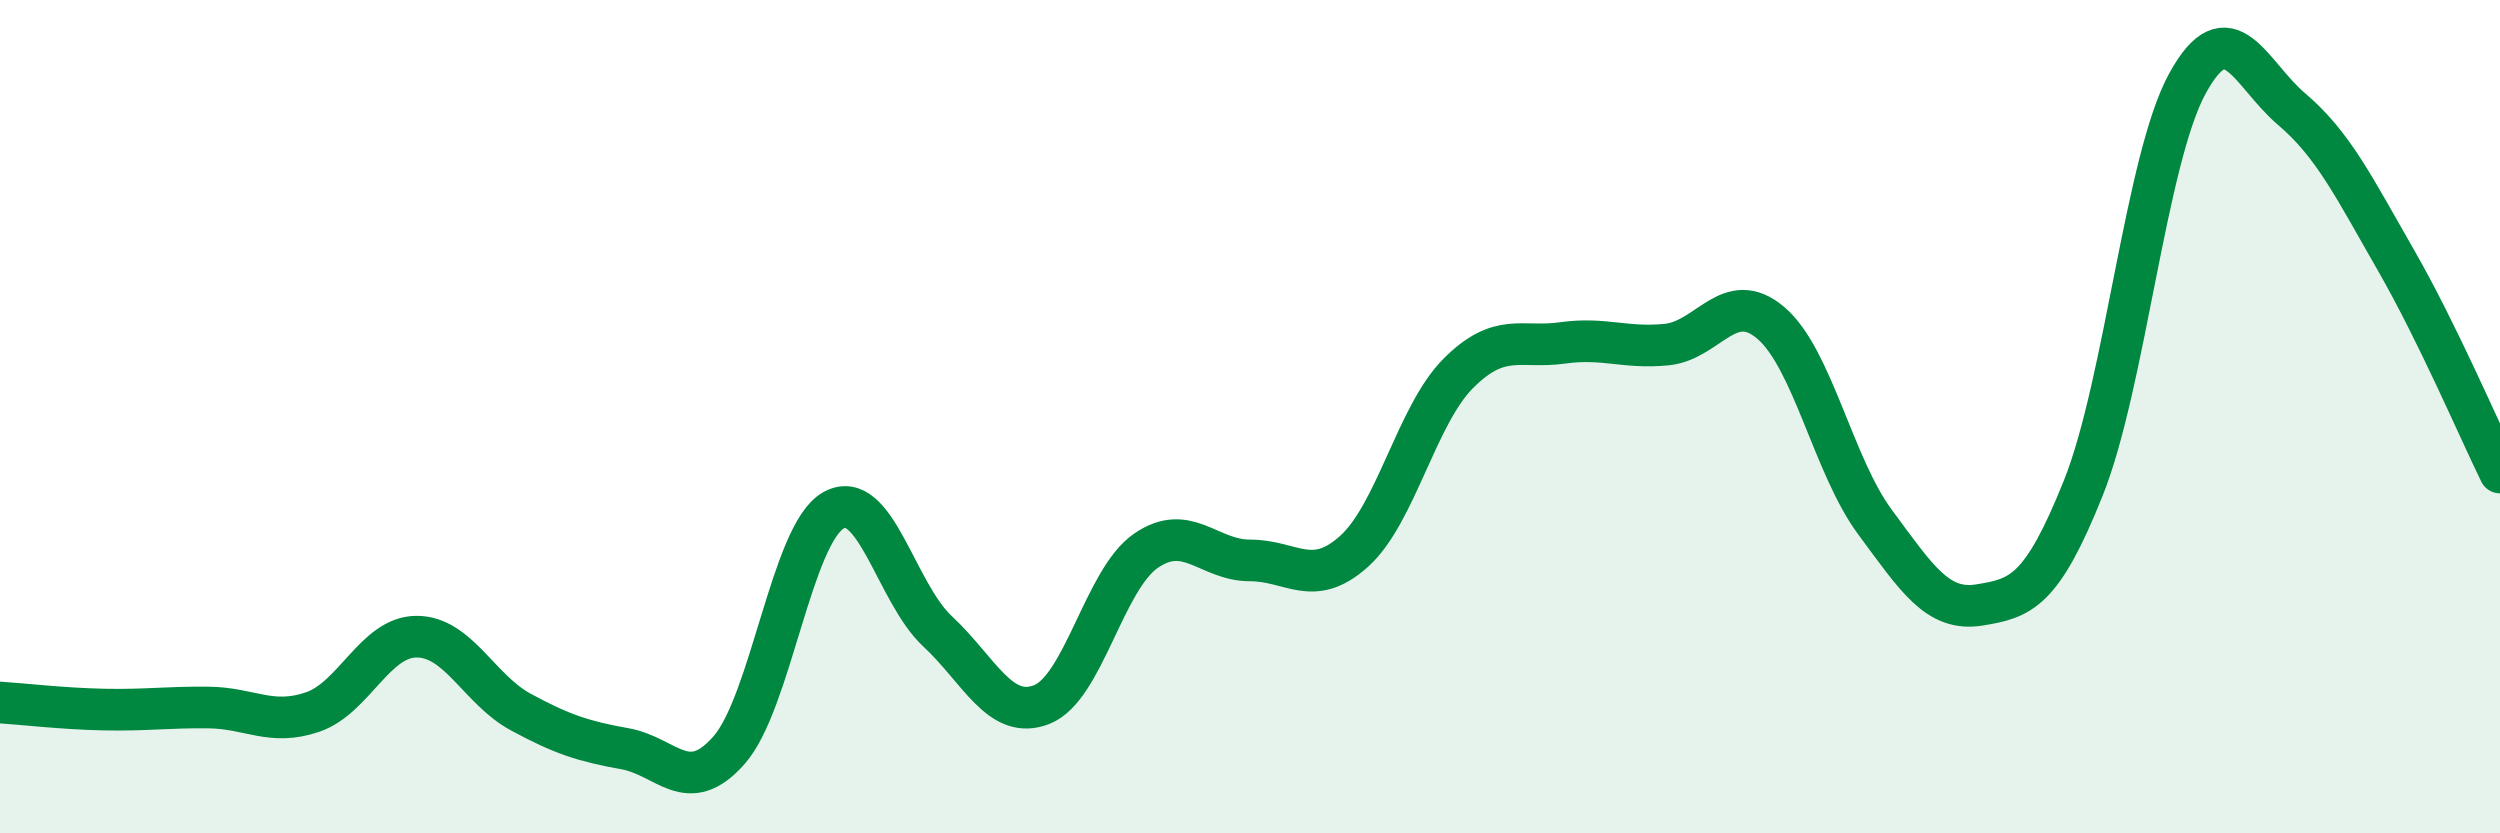
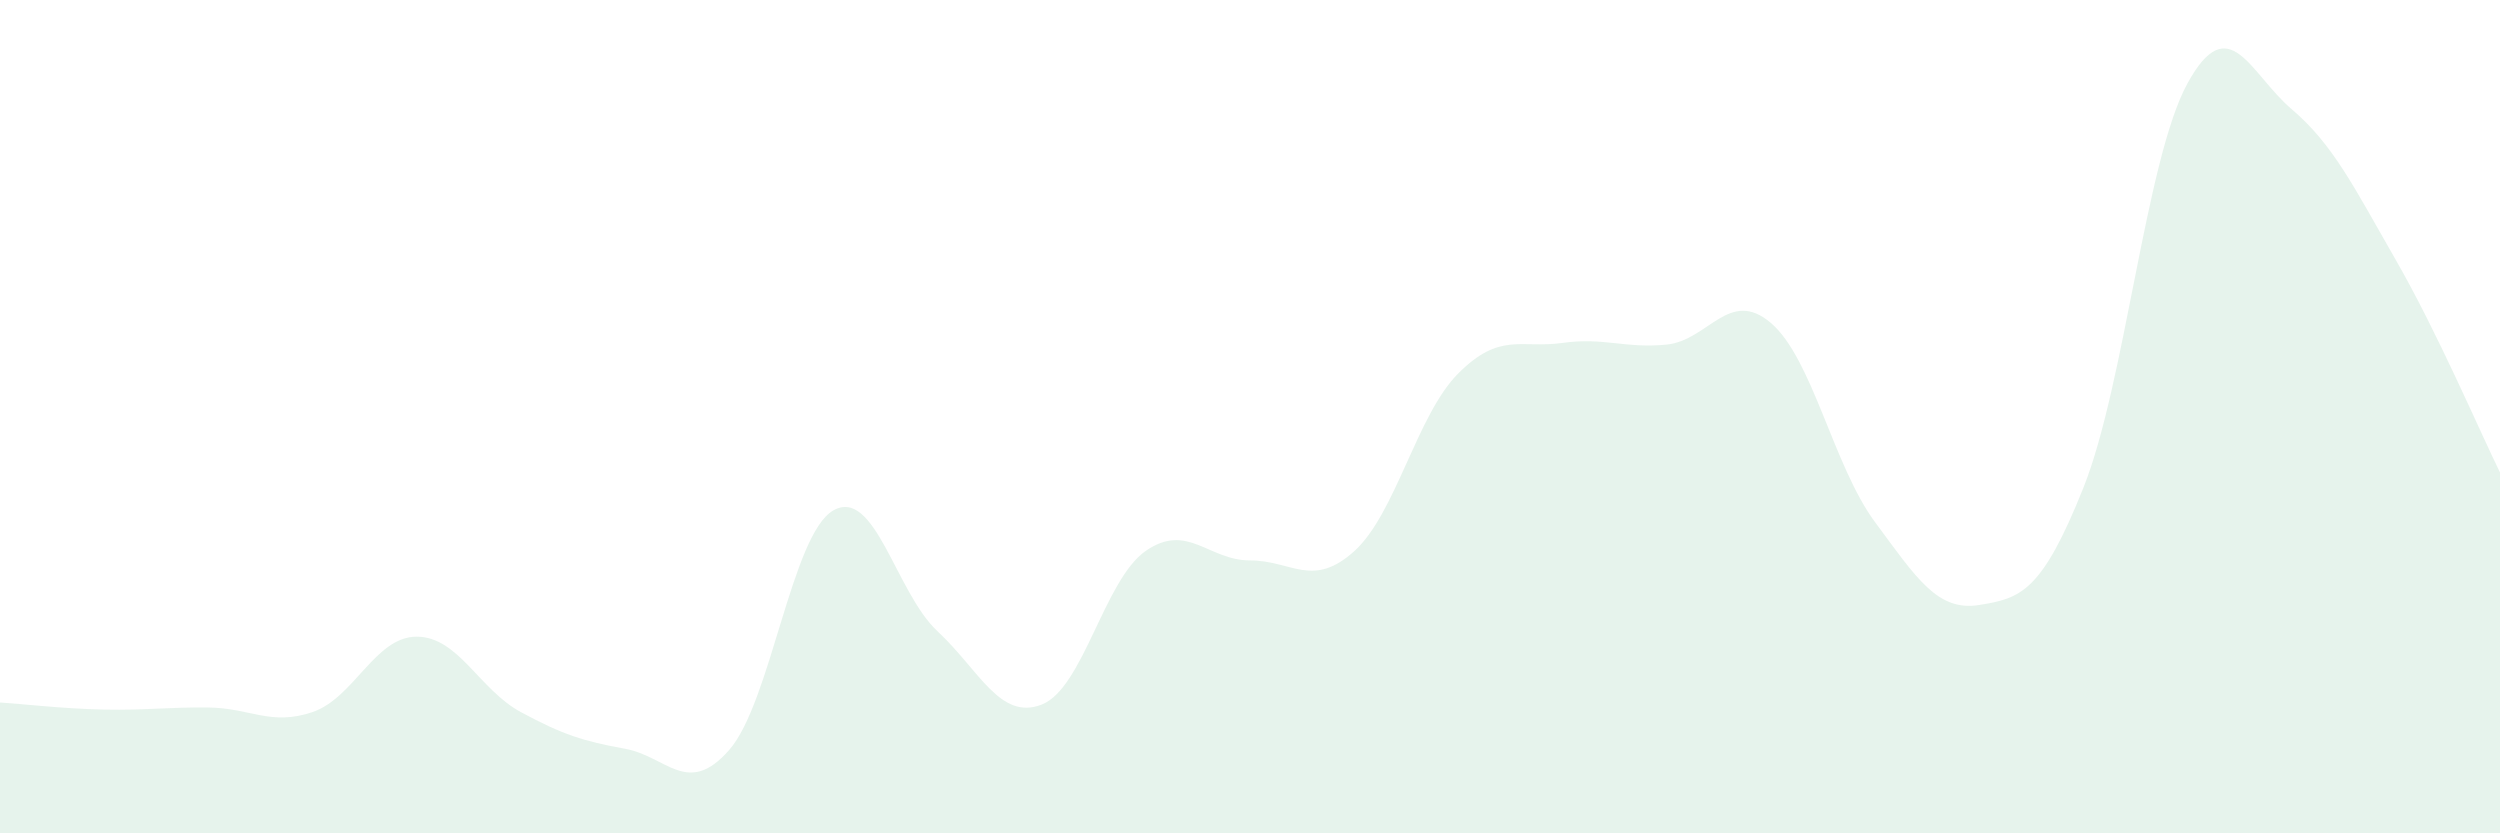
<svg xmlns="http://www.w3.org/2000/svg" width="60" height="20" viewBox="0 0 60 20">
  <path d="M 0,16.86 C 0.5,16.89 1.5,17.01 2.5,17.03 C 3.5,17.05 4,16.97 5,16.98 C 6,16.99 6.5,17.43 7.5,17.09 C 8.5,16.75 9,15.28 10,15.28 C 11,15.28 11.5,16.55 12.5,17.09 C 13.5,17.63 14,17.79 15,17.97 C 16,18.15 16.5,19.14 17.5,18 C 18.5,16.86 19,12.82 20,12.25 C 21,11.68 21.5,14.22 22.5,15.15 C 23.5,16.08 24,17.3 25,16.91 C 26,16.52 26.5,13.91 27.5,13.22 C 28.5,12.53 29,13.45 30,13.45 C 31,13.45 31.5,14.13 32.5,13.23 C 33.5,12.33 34,9.96 35,8.96 C 36,7.96 36.5,8.37 37.5,8.23 C 38.5,8.09 39,8.37 40,8.27 C 41,8.17 41.5,6.9 42.5,7.75 C 43.5,8.6 44,11.18 45,12.53 C 46,13.88 46.5,14.68 47.5,14.52 C 48.5,14.36 49,14.21 50,11.71 C 51,9.21 51.5,3.82 52.5,2 C 53.5,0.18 54,1.77 55,2.62 C 56,3.47 56.5,4.5 57.5,6.24 C 58.5,7.98 59.5,10.32 60,11.34L60 20L0 20Z" fill="#008740" opacity="0.1" stroke-linecap="round" stroke-linejoin="round" />
-   <path d="M 0,16.86 C 0.5,16.89 1.5,17.01 2.5,17.03 C 3.5,17.05 4,16.97 5,16.98 C 6,16.99 6.5,17.43 7.5,17.09 C 8.5,16.75 9,15.28 10,15.28 C 11,15.28 11.5,16.55 12.5,17.09 C 13.5,17.63 14,17.79 15,17.97 C 16,18.15 16.5,19.14 17.5,18 C 18.5,16.86 19,12.82 20,12.25 C 21,11.68 21.5,14.22 22.5,15.15 C 23.5,16.08 24,17.3 25,16.91 C 26,16.52 26.5,13.91 27.5,13.22 C 28.5,12.53 29,13.45 30,13.45 C 31,13.45 31.5,14.13 32.5,13.23 C 33.5,12.33 34,9.96 35,8.96 C 36,7.96 36.5,8.37 37.5,8.23 C 38.5,8.09 39,8.37 40,8.27 C 41,8.17 41.5,6.9 42.5,7.75 C 43.5,8.6 44,11.18 45,12.53 C 46,13.88 46.5,14.68 47.5,14.52 C 48.5,14.36 49,14.21 50,11.71 C 51,9.21 51.5,3.82 52.5,2 C 53.5,0.18 54,1.77 55,2.62 C 56,3.47 56.5,4.5 57.5,6.24 C 58.5,7.98 59.5,10.32 60,11.34" stroke="#008740" stroke-width="1" fill="none" stroke-linecap="round" stroke-linejoin="round" />
</svg>